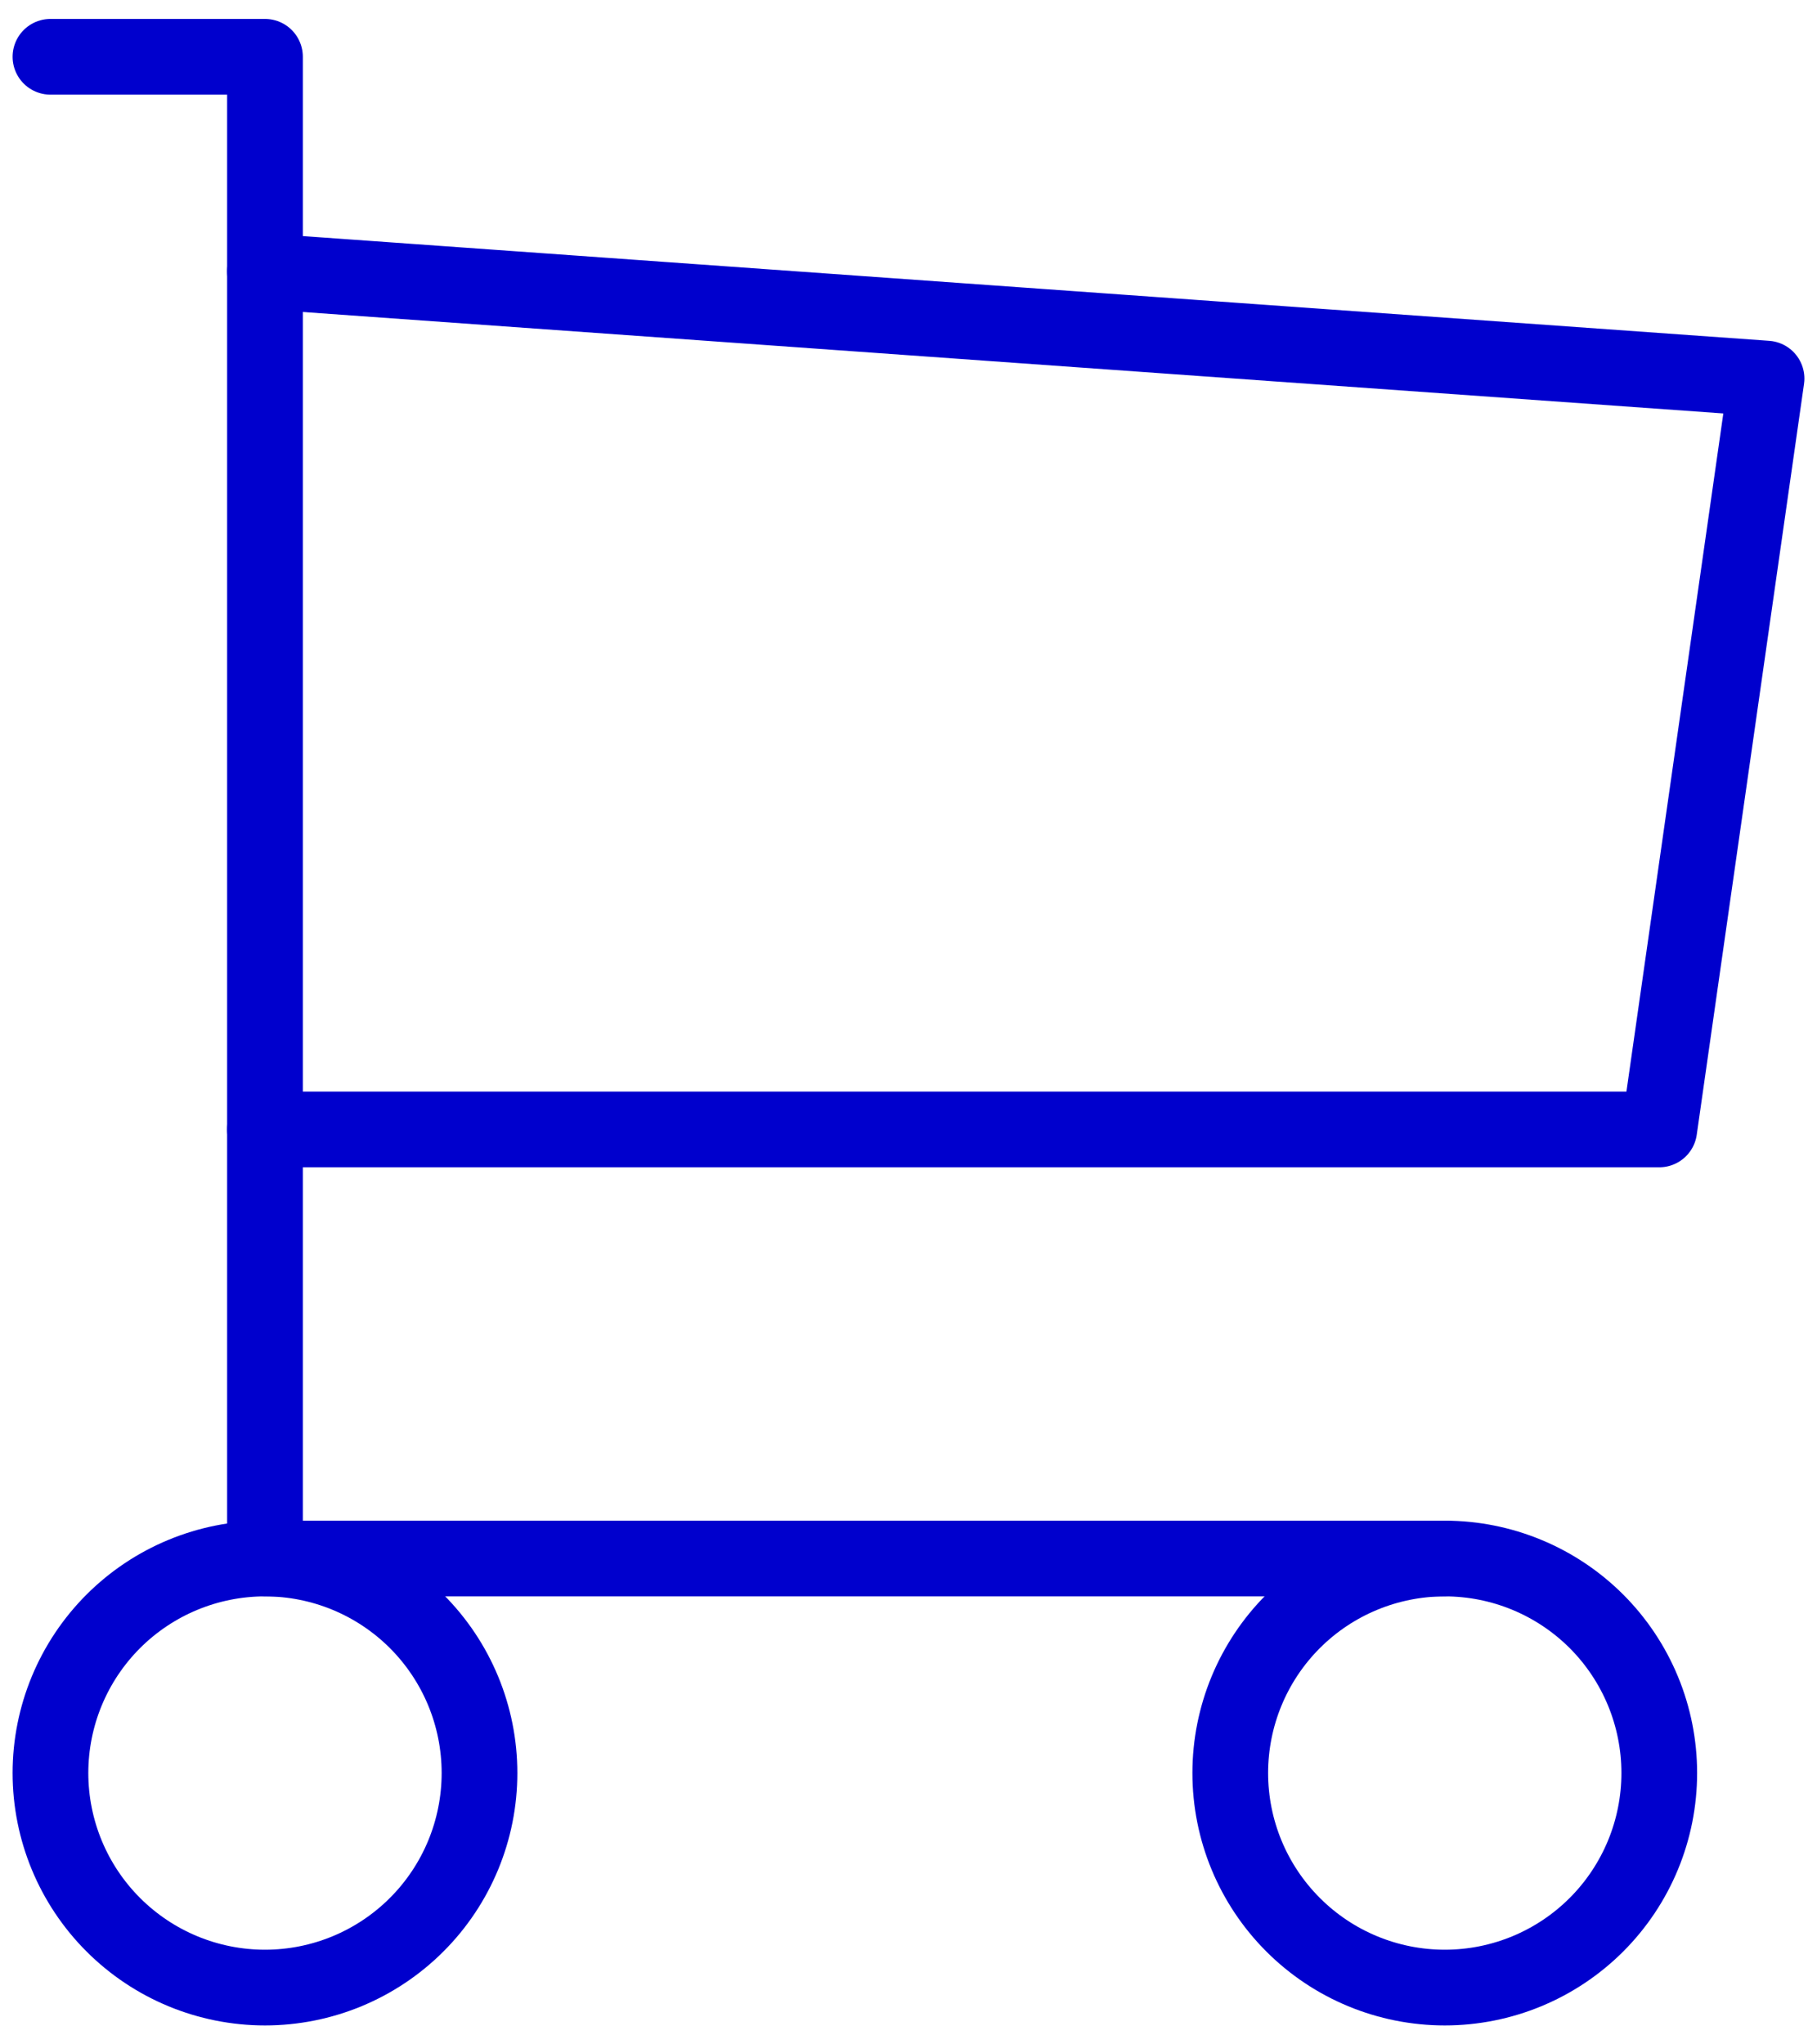
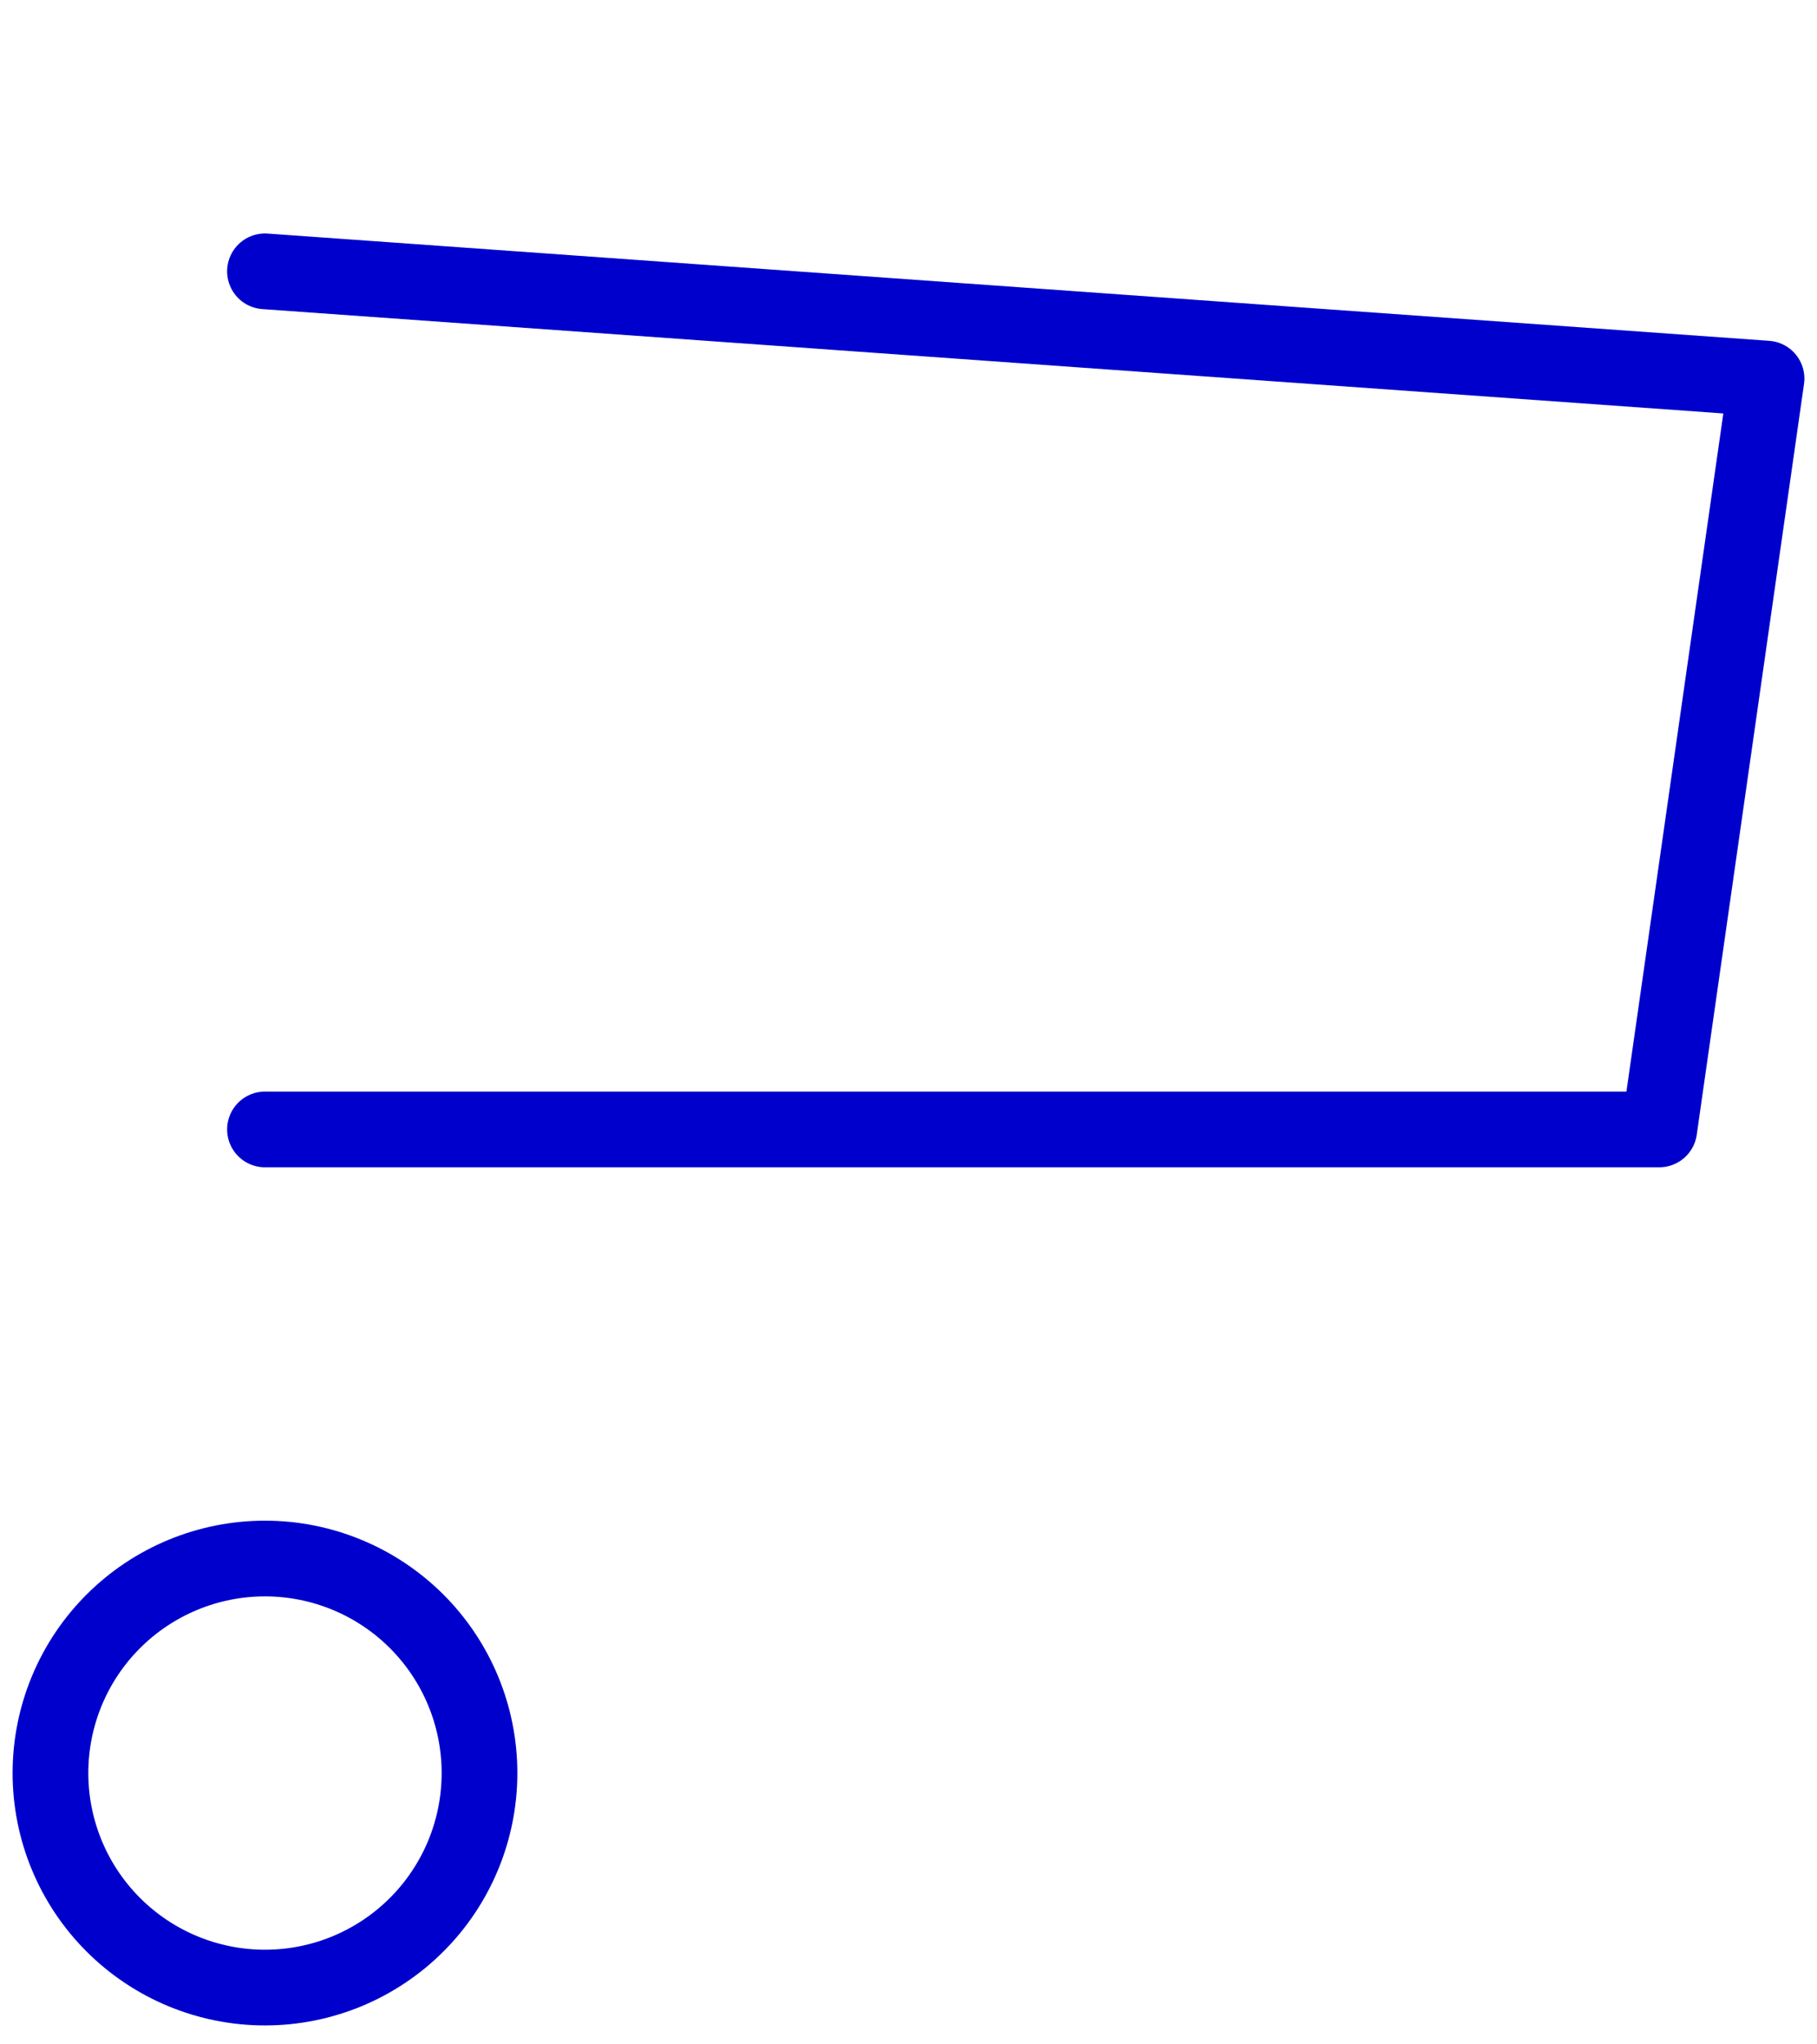
<svg xmlns="http://www.w3.org/2000/svg" width="48" height="54" viewBox="0 0 48 54" fill="none">
  <path d="M1.333 46.833C1.333 48.336 1.93 49.778 2.993 50.84C4.056 51.903 5.497 52.5 7 52.5C8.503 52.5 9.944 51.903 11.007 50.84C12.07 49.778 12.667 48.336 12.667 46.833C12.667 45.33 12.07 43.889 11.007 42.826C9.944 41.764 8.503 41.167 7 41.167C5.497 41.167 4.056 41.764 2.993 42.826C1.93 43.889 1.333 45.33 1.333 46.833Z" stroke="#0000cd" stroke-width="2" stroke-linecap="round" stroke-linejoin="round" />
-   <path d="M32.5 46.833C32.5 48.336 33.097 49.778 34.16 50.84C35.222 51.903 36.664 52.5 38.167 52.5C39.67 52.5 41.111 51.903 42.174 50.84C43.236 49.778 43.833 48.336 43.833 46.833C43.833 45.33 43.236 43.889 42.174 42.826C41.111 41.764 39.67 41.167 38.167 41.167C36.664 41.167 35.222 41.764 34.16 42.826C33.097 43.889 32.5 45.33 32.5 46.833Z" stroke="#0000cd" stroke-width="2" stroke-linecap="round" stroke-linejoin="round" />
-   <path d="M38.167 41.167H7V1.5H1.333" stroke="#0000cd" stroke-width="2" stroke-linecap="round" stroke-linejoin="round" />
  <path d="M7 7.167L46.667 10L43.833 29.833H7" stroke="#0000cd" stroke-width="2" stroke-linecap="round" stroke-linejoin="round" />
</svg>